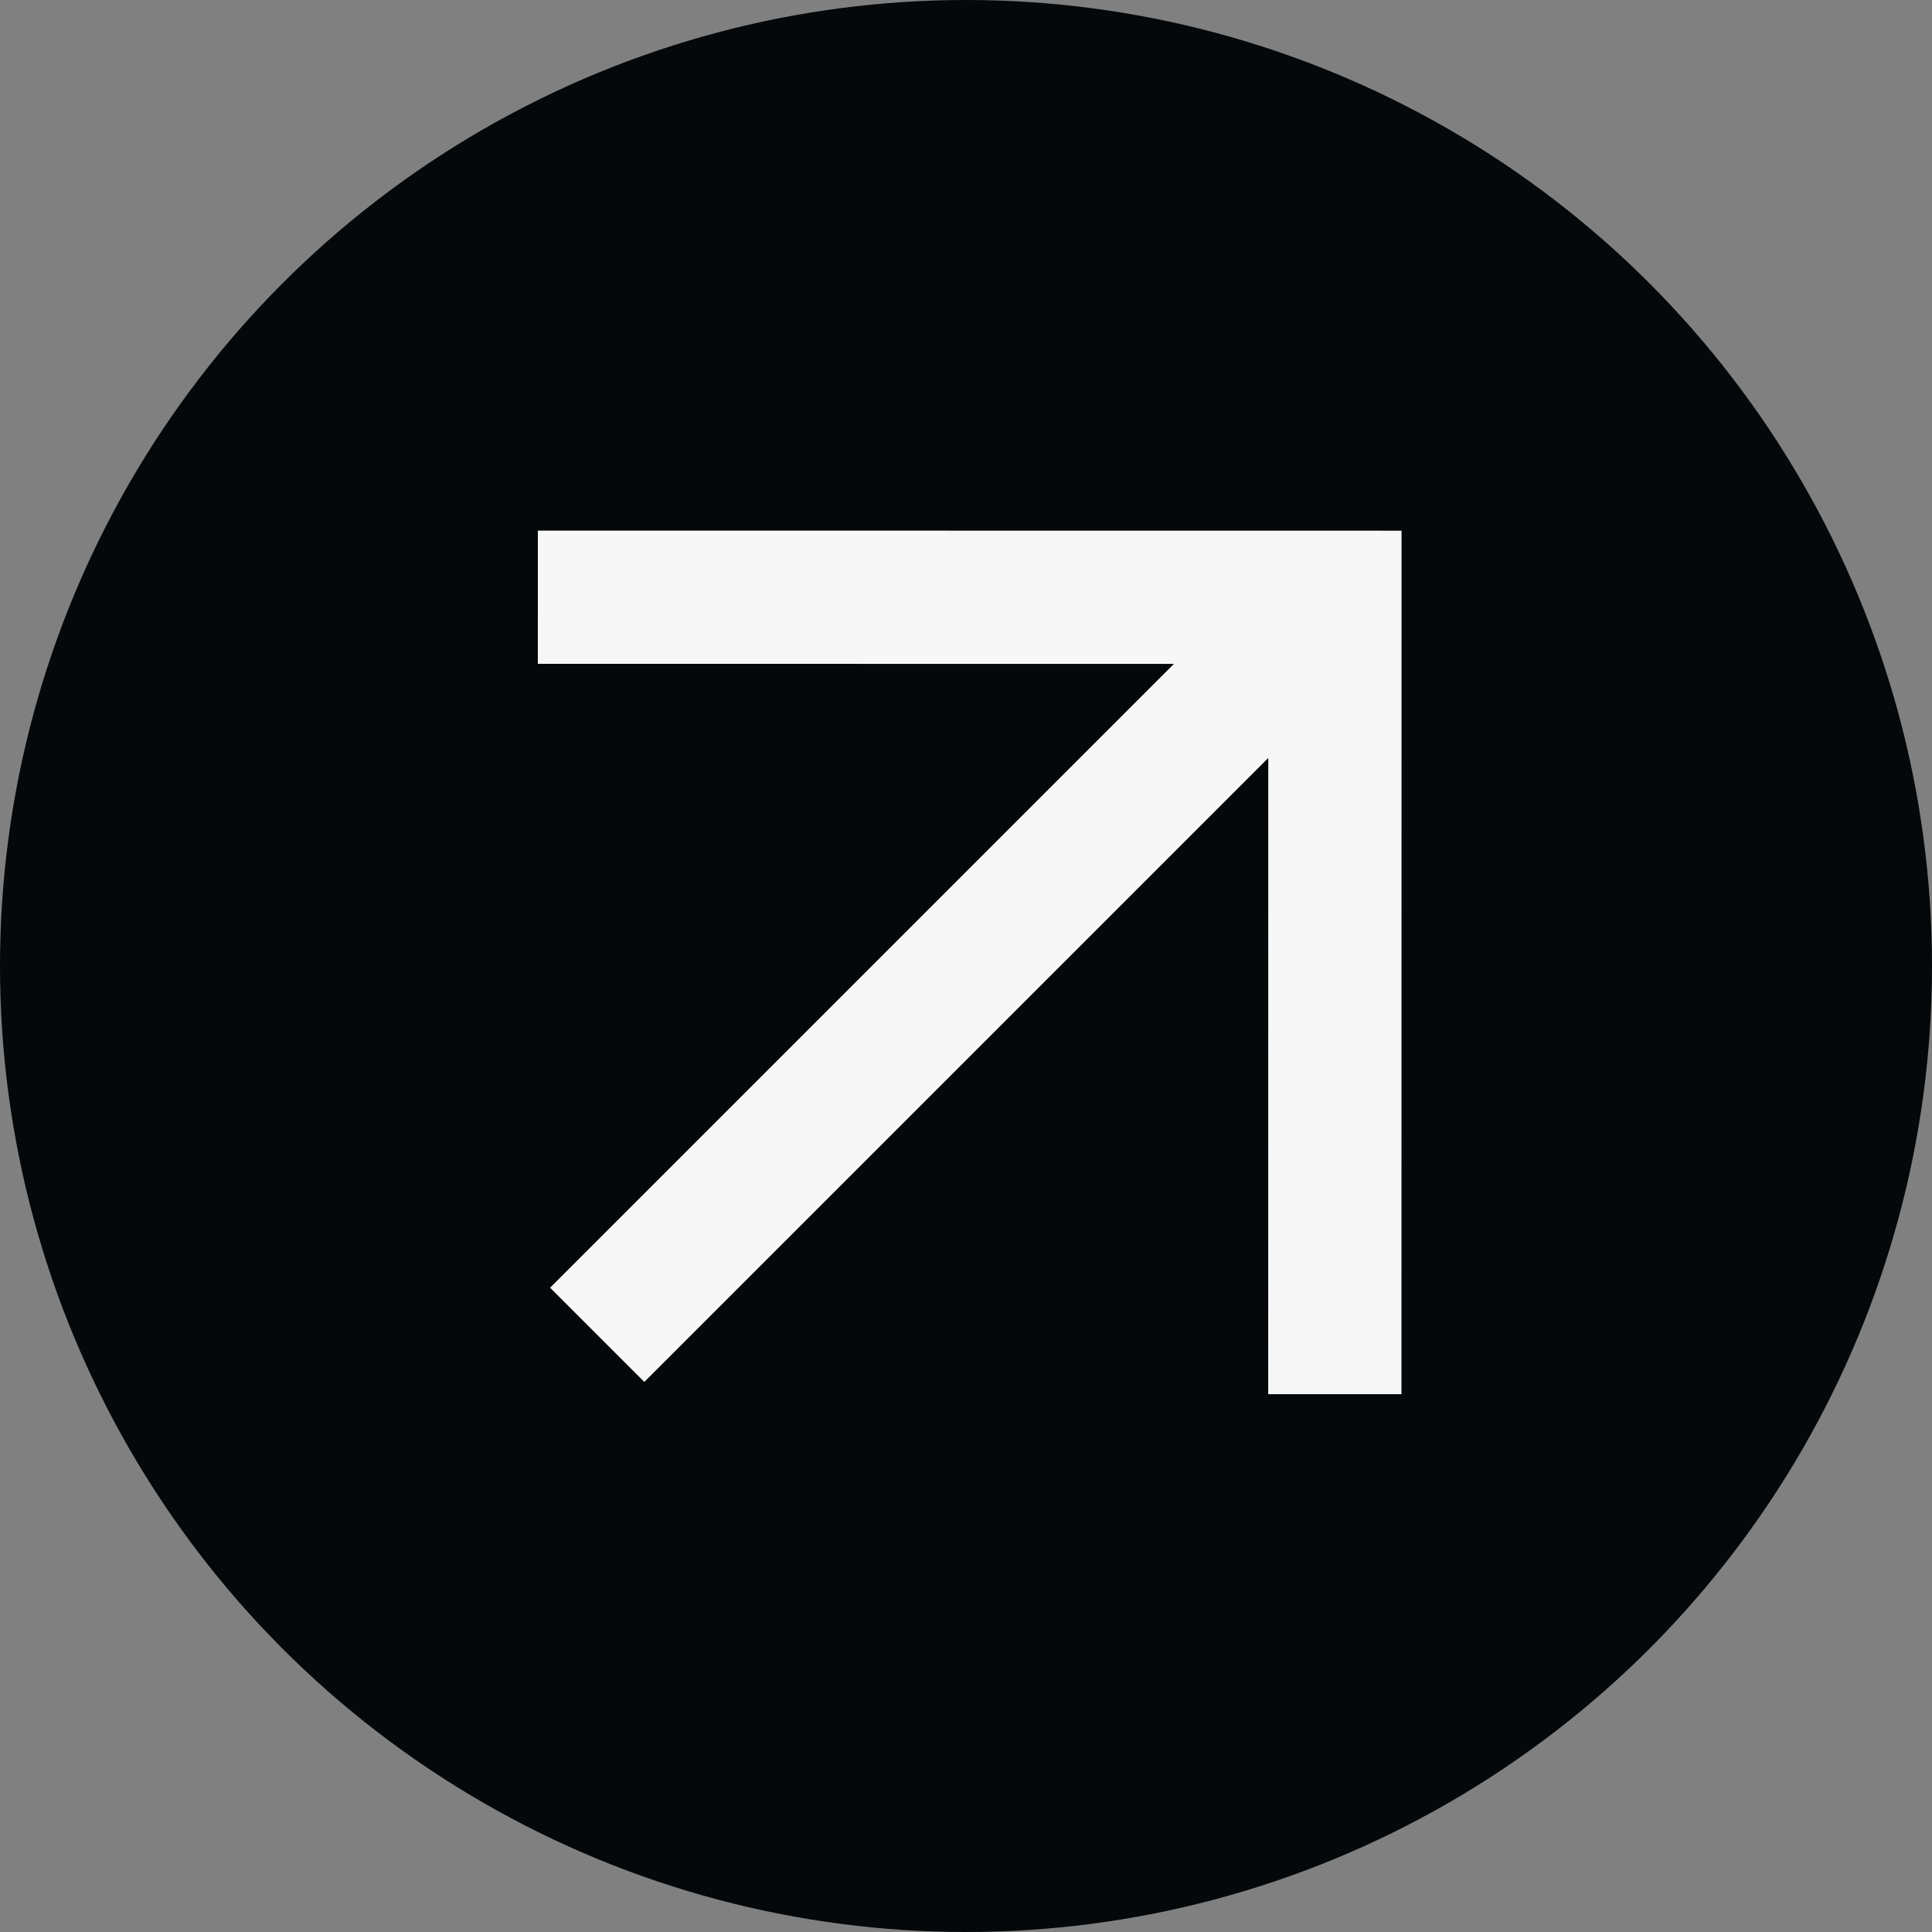
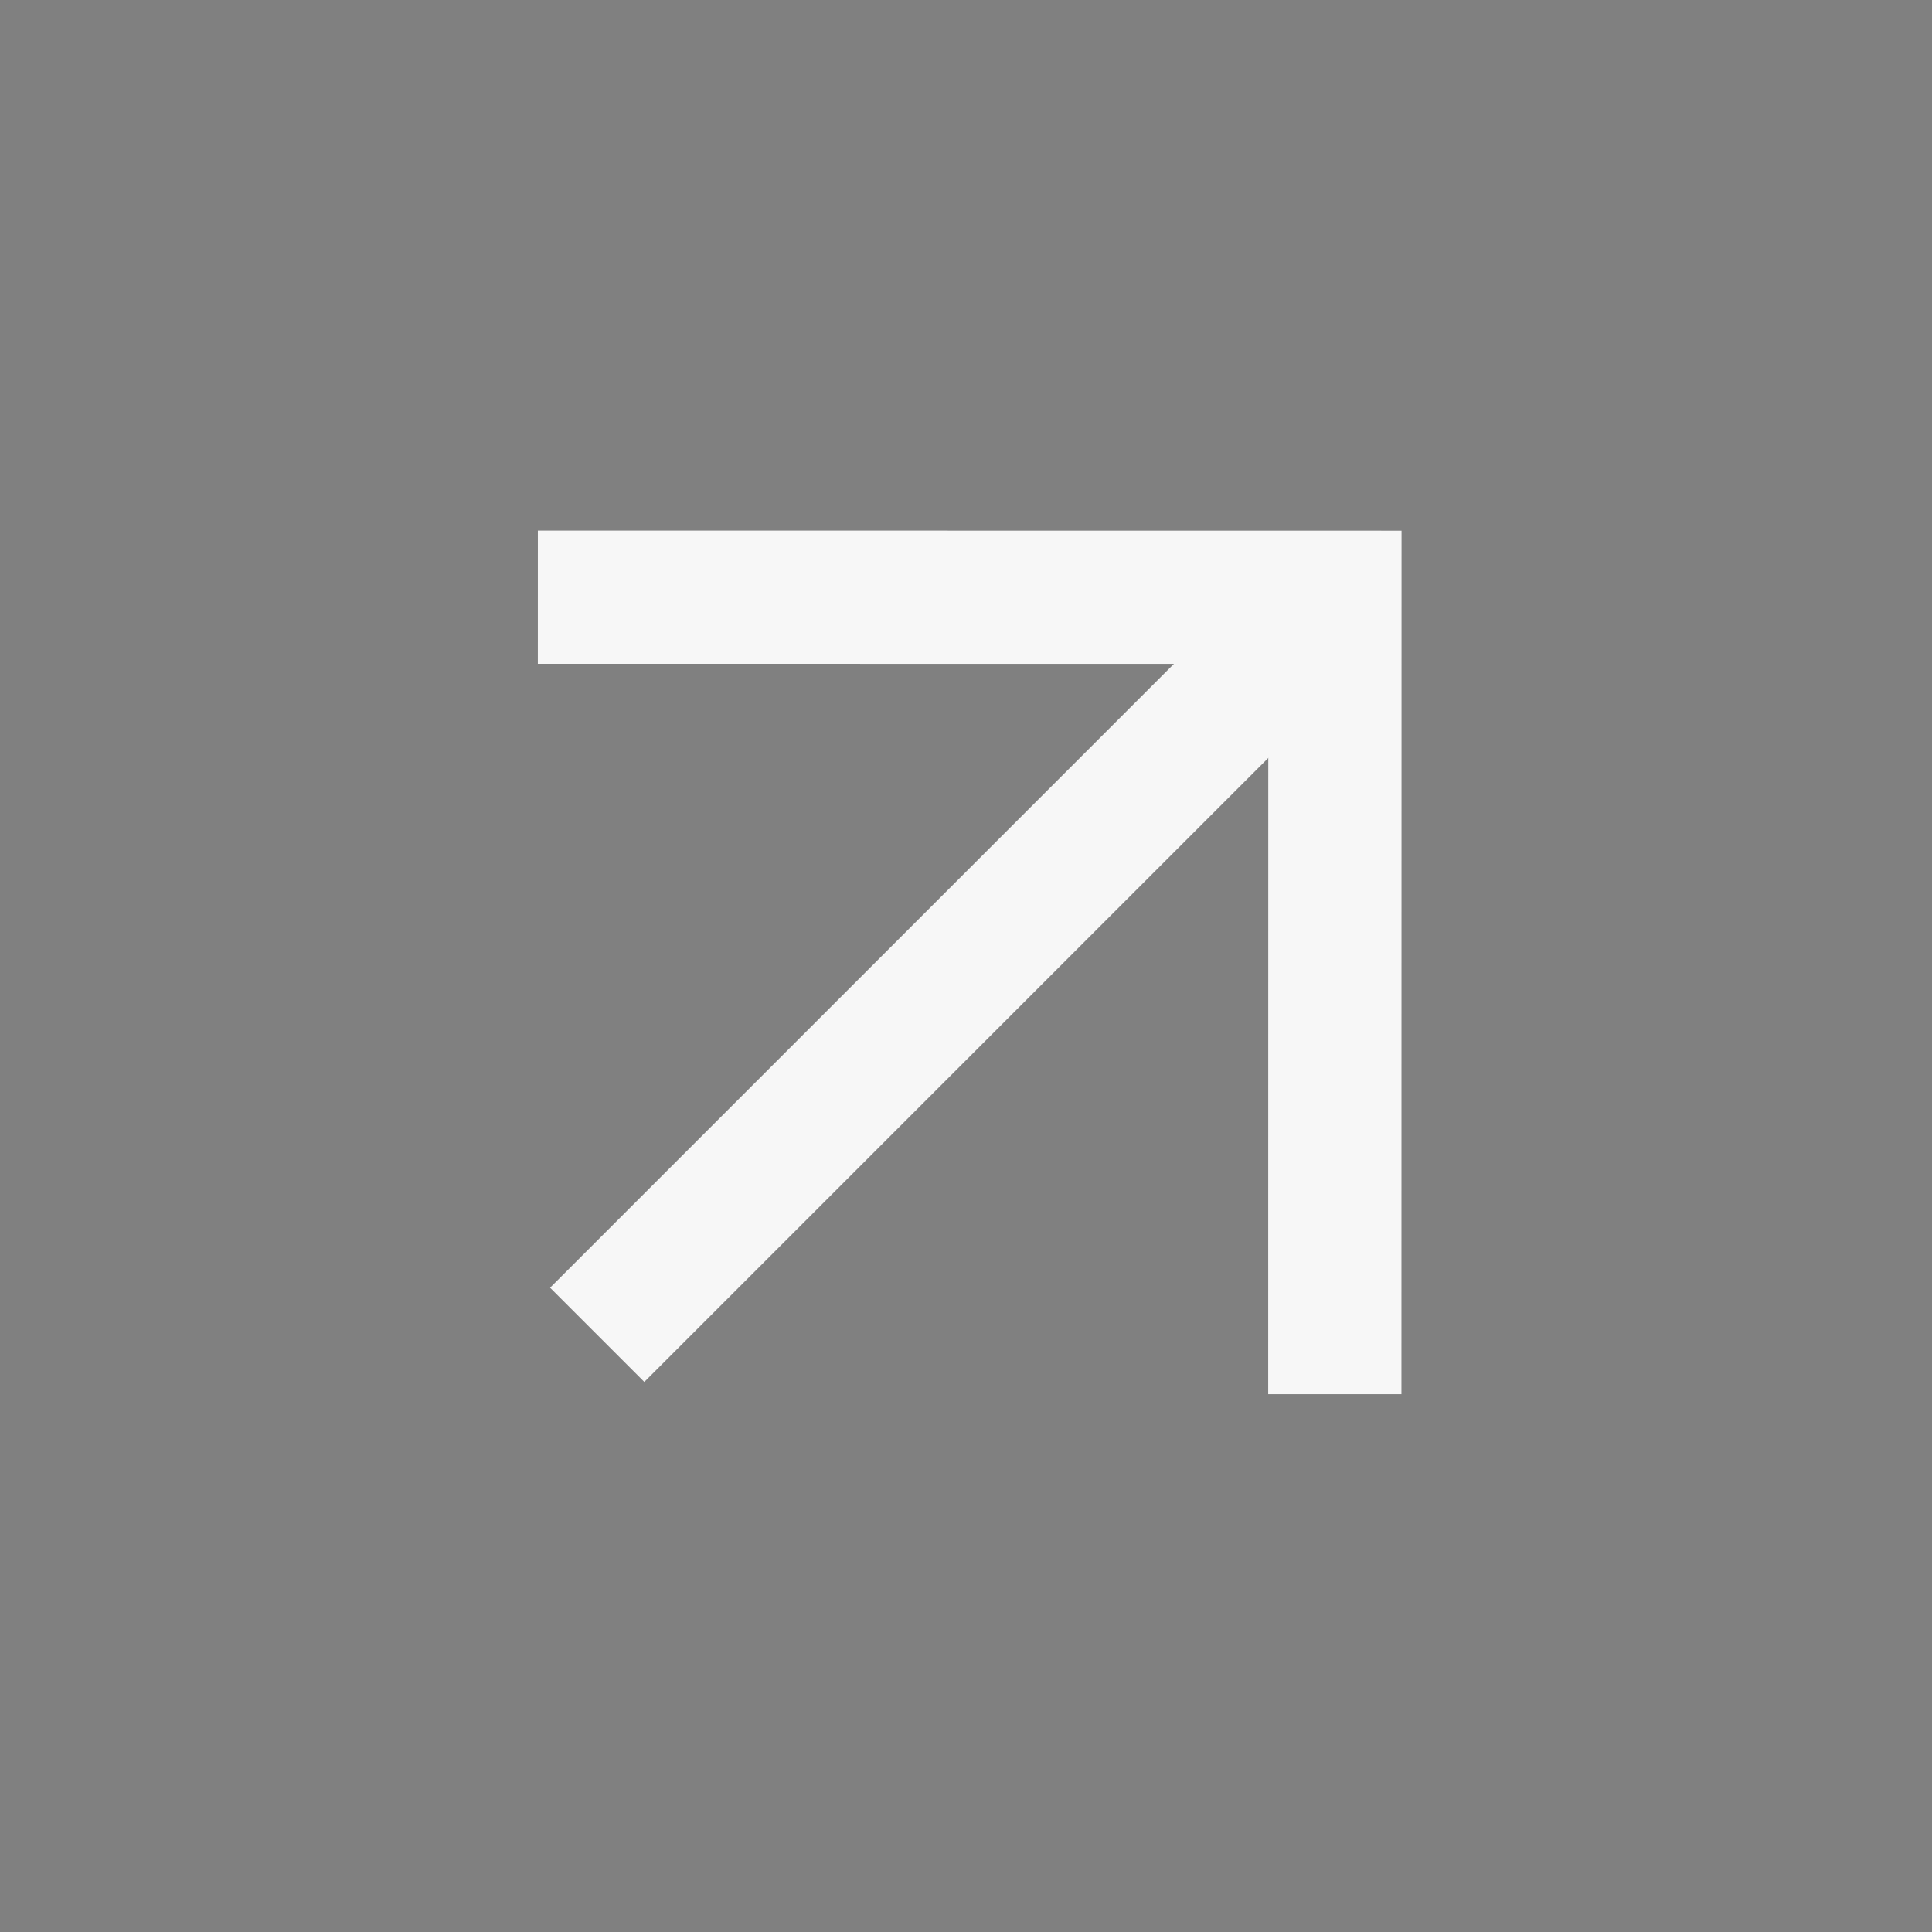
<svg xmlns="http://www.w3.org/2000/svg" width="29" height="29" viewBox="0 0 29 29">
  <rect x="0" y="0" width="29" height="29" fill="#808080" stroke="none" />
  <g id="Arrow_V1_1" data-name="Arrow V1_1" transform="translate(-556 -982)">
-     <circle id="Ellipse_34" data-name="Ellipse 34" cx="14.5" cy="14.5" r="14.5" transform="translate(556 982)" fill="#04080a" />
    <g id="Group_17941" data-name="Group 17941" transform="translate(874.071 -115.182) rotate(45)">
      <path id="Path_35520" data-name="Path 35520" d="M14764.961,17096.365l8.461-8.459,8.457,8.459" transform="translate(-14201.999 -16095)" fill="none" stroke="#f7f7f7" stroke-width="2" />
      <path id="Path_35521" data-name="Path 35521" d="M14771.234,17103.488v-15.363" transform="translate(-14199.813 -16094.924)" fill="none" stroke="#f7f7f7" stroke-width="2" />
    </g>
  </g>
</svg>